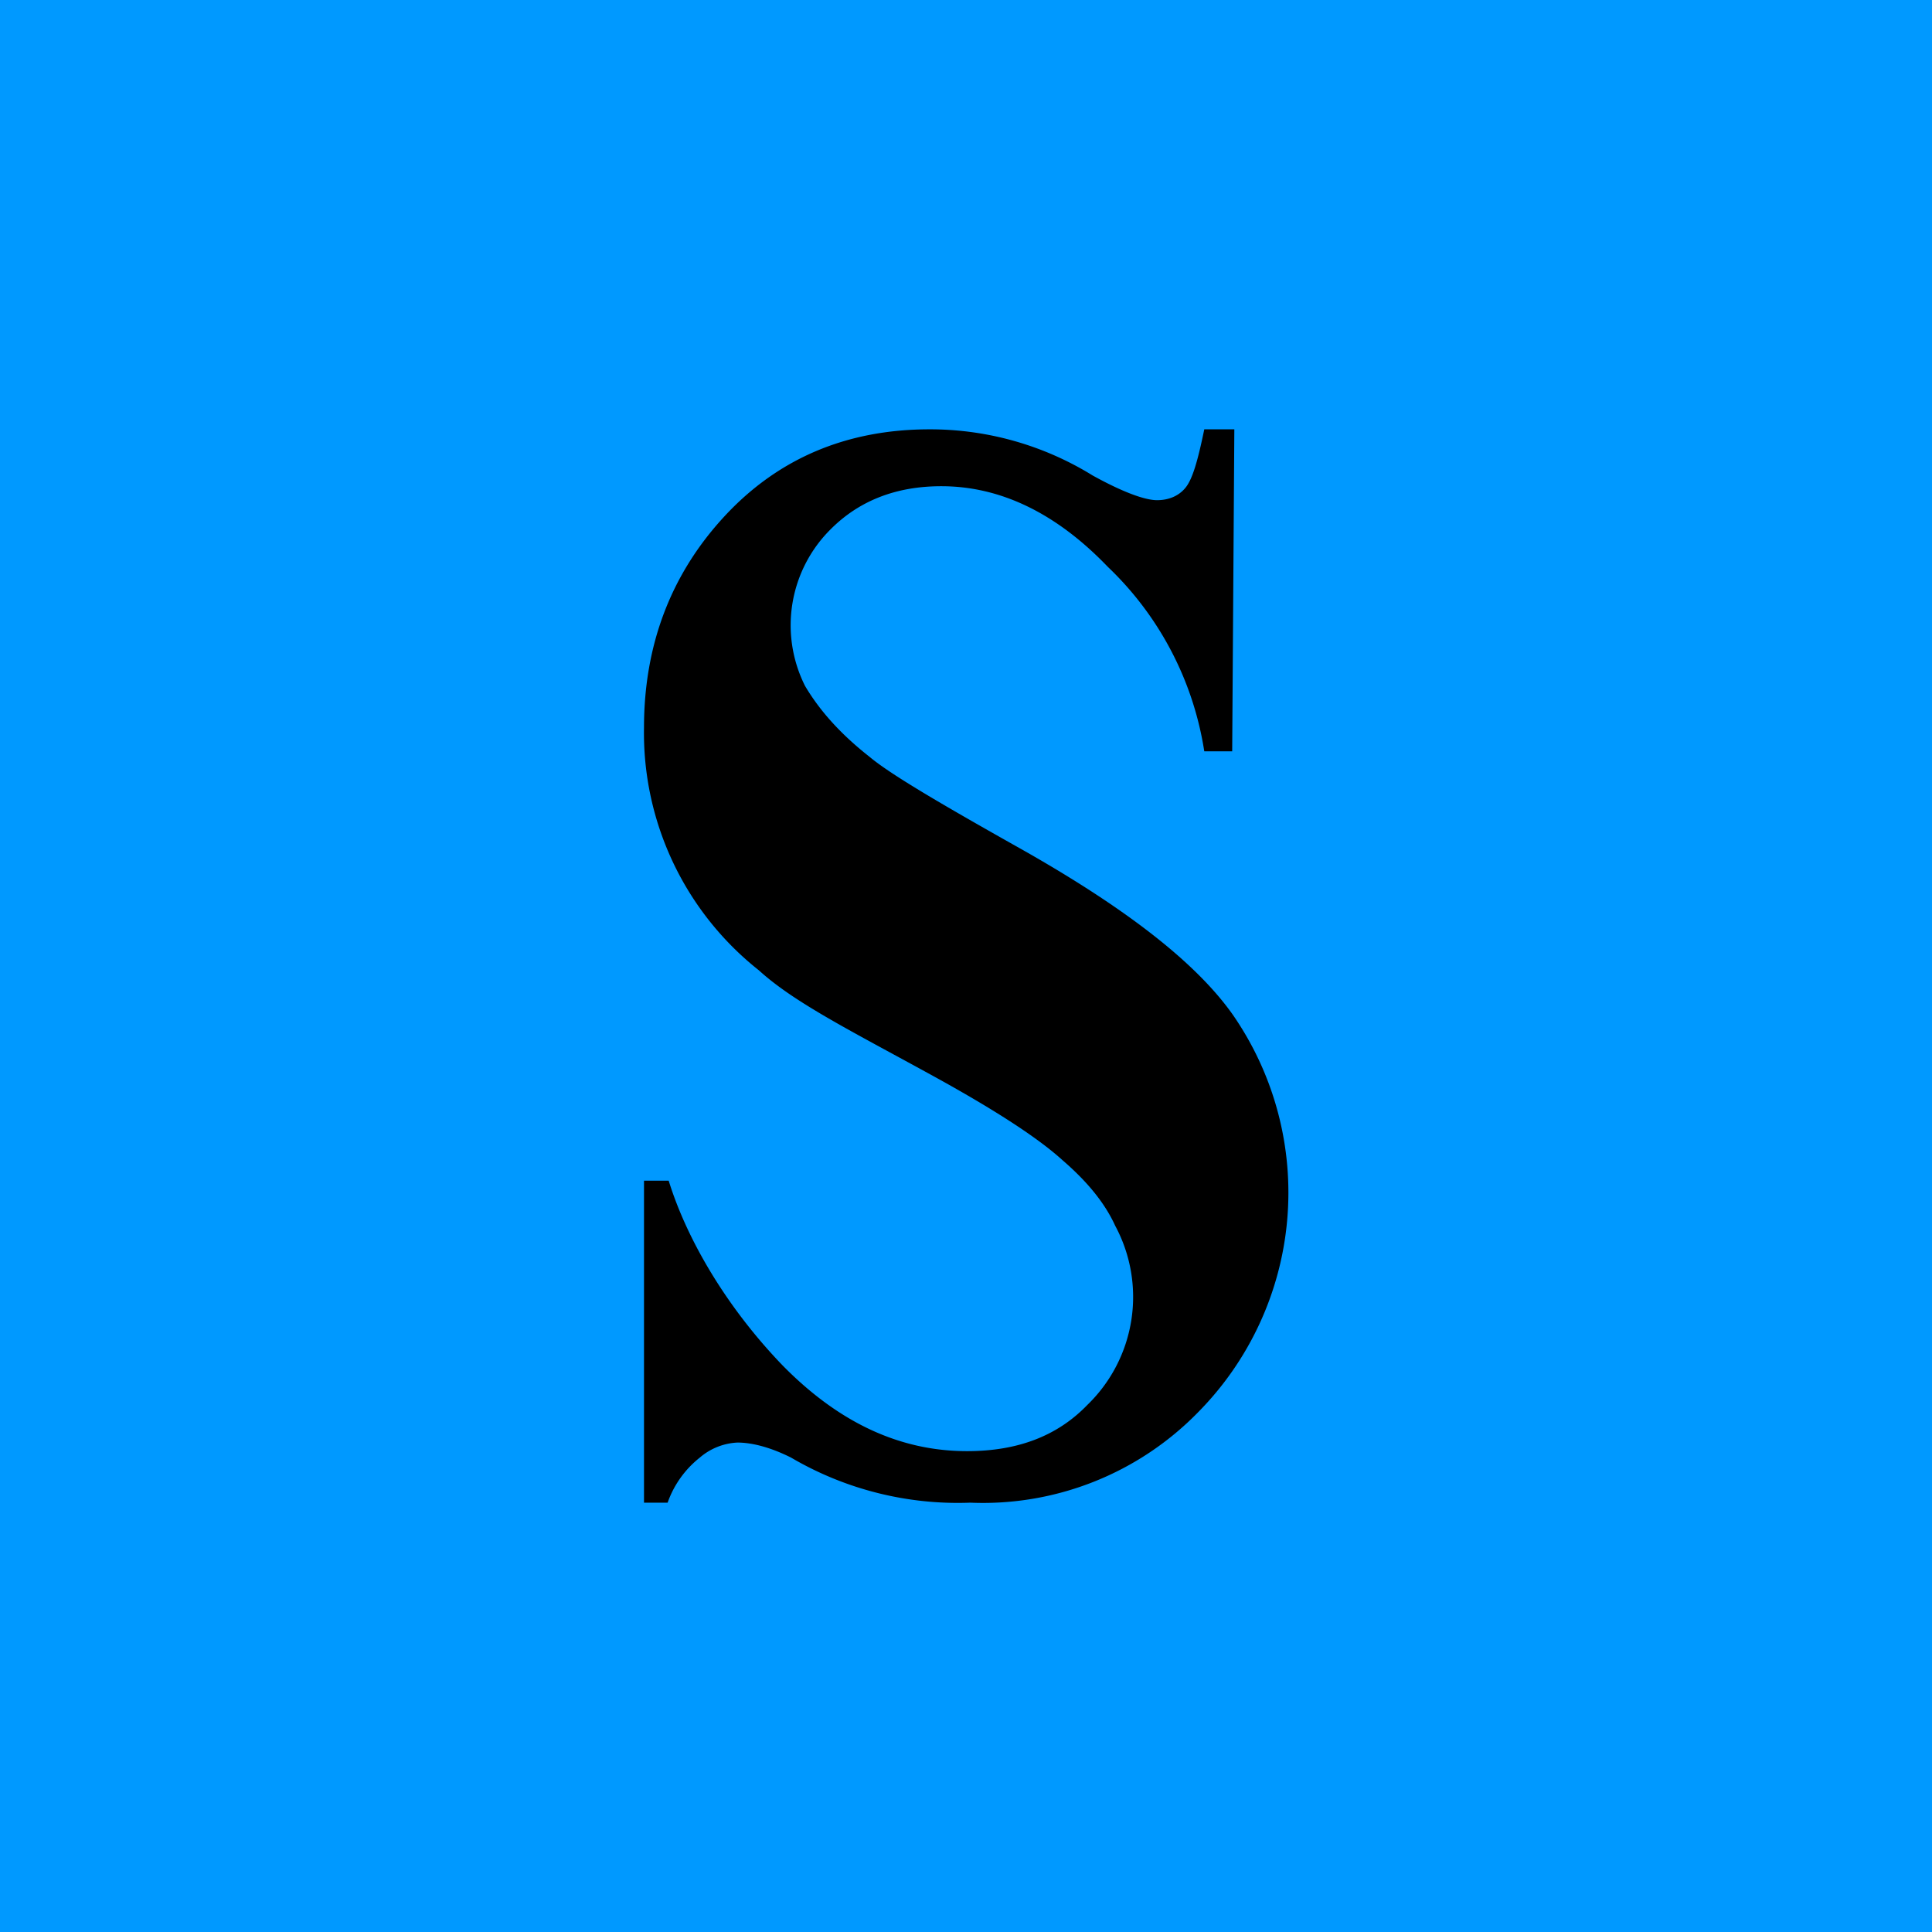
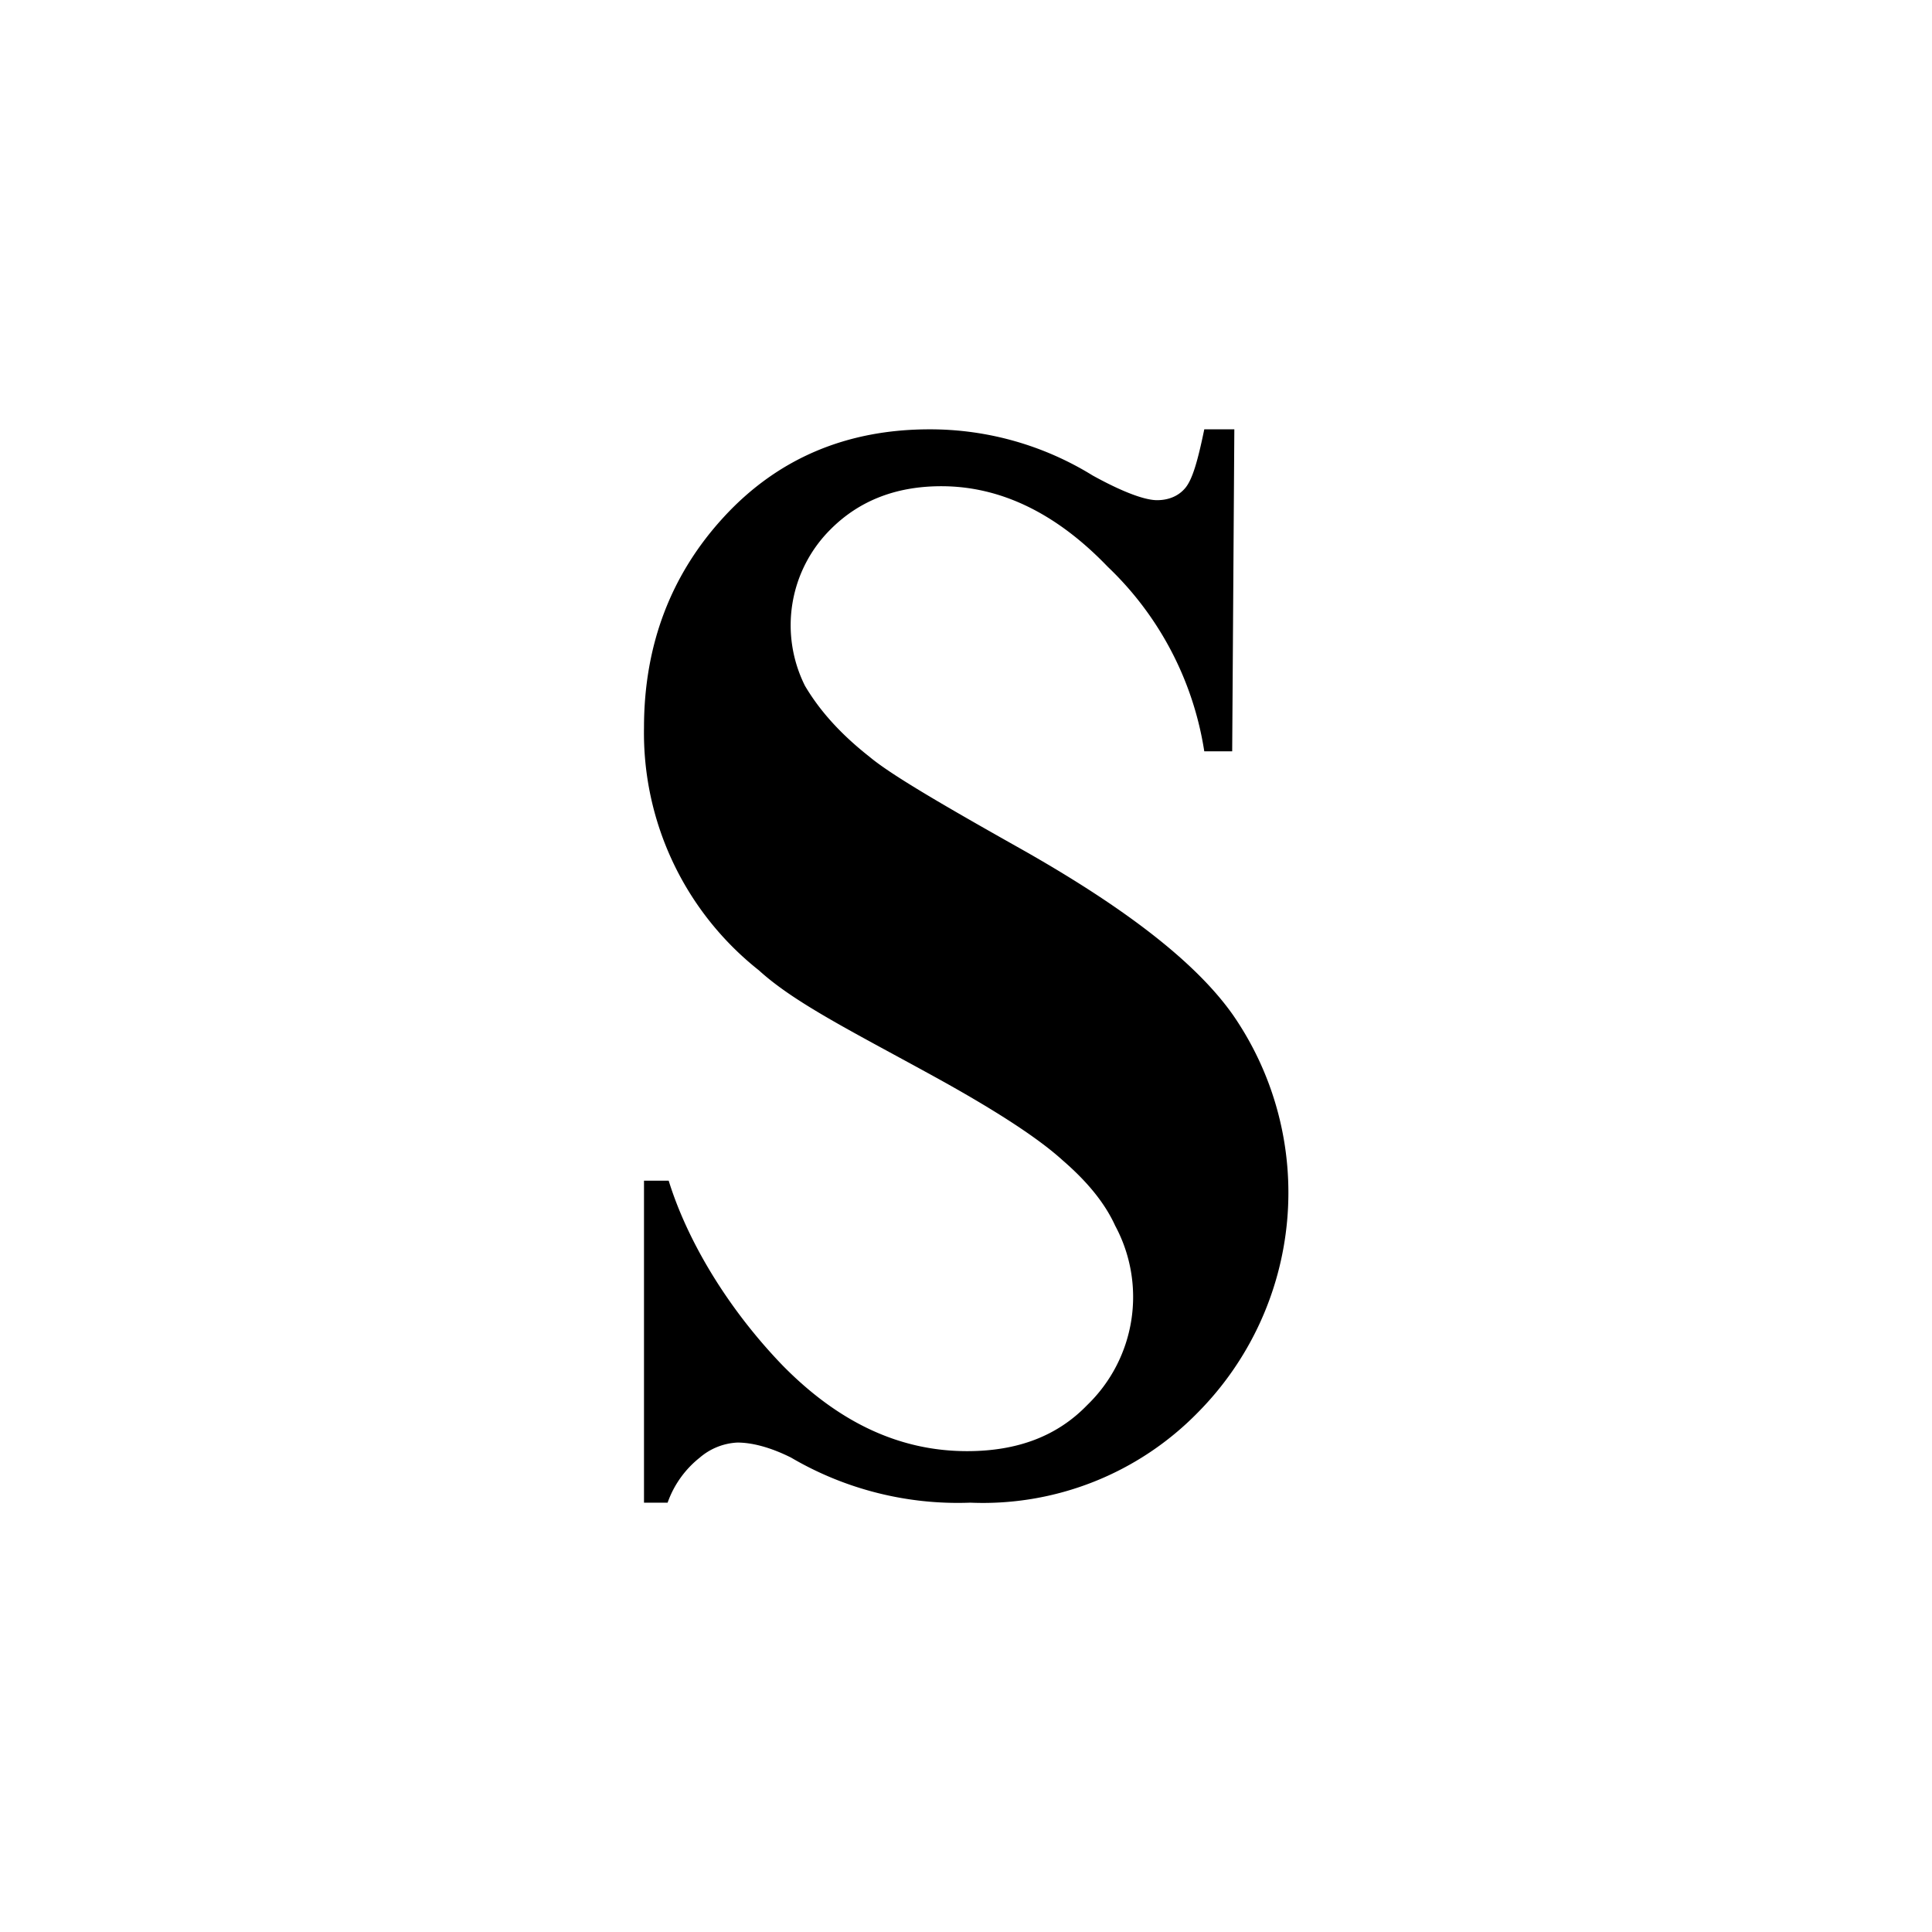
<svg xmlns="http://www.w3.org/2000/svg" width="18" height="18">
-   <path fill="#09F" d="M0 0h18v18H0z" />
  <path d="M11.5 4l-.02 3h-.26a3.01 3.01 0 00-.9-1.72c-.48-.5-1-.75-1.55-.75-.43 0-.77.14-1.03.4a1.26 1.26 0 00-.24 1.46c.13.22.32.44.6.66.19.16.65.43 1.36.83 1 .56 1.68 1.08 2.03 1.58a2.91 2.91 0 01-.33 3.7 2.8 2.8 0 01-2.12.84 3.07 3.07 0 01-1.67-.42c-.2-.1-.37-.14-.5-.14a.58.58 0 00-.35.14.93.93 0 00-.3.42H6v-3h.23c.17.55.54 1.18 1.06 1.72.53.54 1.1.8 1.72.8.47 0 .84-.14 1.12-.43a1.4 1.4 0 00.26-1.67c-.1-.22-.27-.42-.49-.61-.22-.2-.6-.45-1.16-.76-.78-.43-1.33-.7-1.67-1.01A2.82 2.82 0 016 6.78c0-.77.25-1.43.75-1.97S7.89 4 8.66 4a2.88 2.88 0 011.52.43c.29.16.49.23.6.23.11 0 .2-.04.26-.11.07-.08.12-.26.18-.55h.27z" />
</svg>